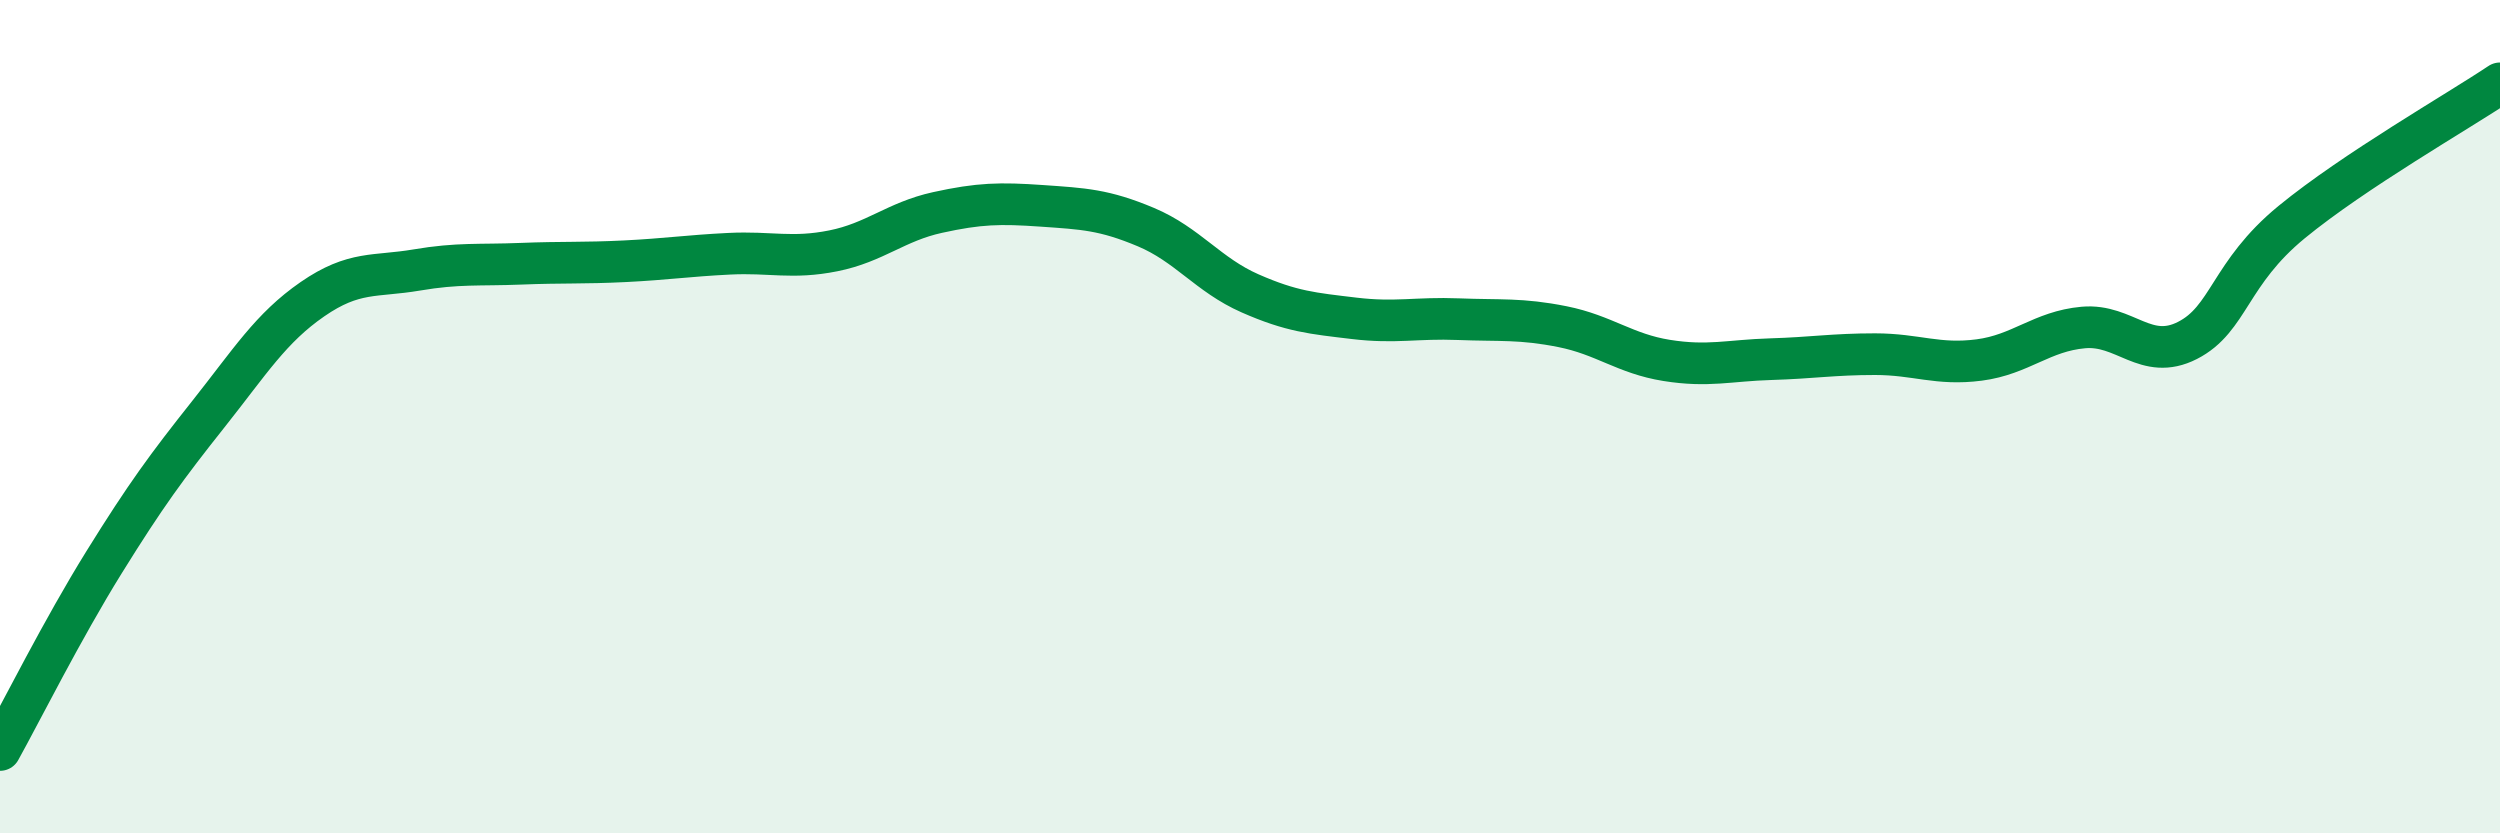
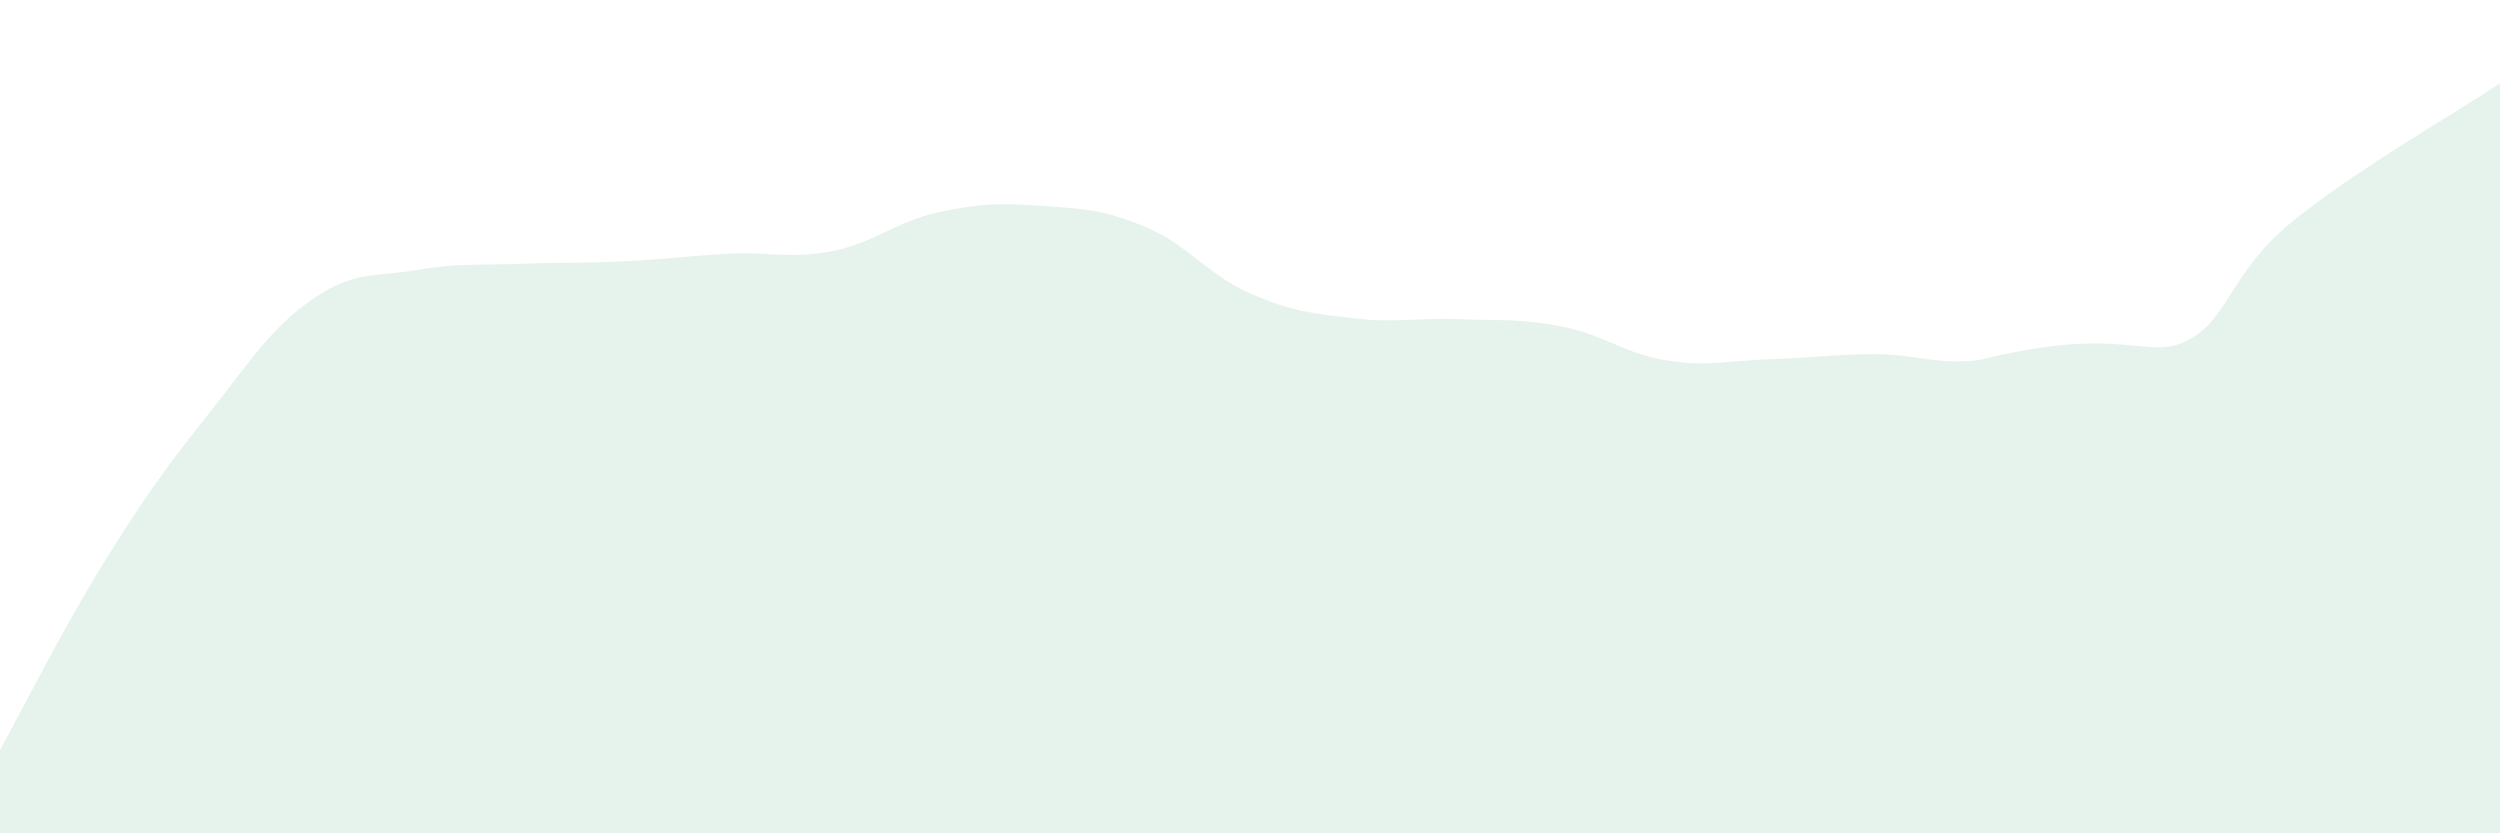
<svg xmlns="http://www.w3.org/2000/svg" width="60" height="20" viewBox="0 0 60 20">
-   <path d="M 0,18 C 0.5,17.1 1.5,15.1 2.5,13.49 C 3.5,11.88 4,11.2 5,9.94 C 6,8.68 6.5,7.87 7.5,7.18 C 8.5,6.49 9,6.65 10,6.48 C 11,6.31 11.5,6.37 12.5,6.33 C 13.5,6.29 14,6.32 15,6.27 C 16,6.22 16.5,6.14 17.5,6.09 C 18.5,6.04 19,6.22 20,6.02 C 21,5.82 21.5,5.32 22.5,5.1 C 23.5,4.88 24,4.87 25,4.94 C 26,5.01 26.5,5.03 27.5,5.45 C 28.5,5.87 29,6.6 30,7.04 C 31,7.48 31.5,7.52 32.5,7.64 C 33.5,7.76 34,7.62 35,7.66 C 36,7.7 36.5,7.64 37.5,7.84 C 38.5,8.04 39,8.49 40,8.65 C 41,8.81 41.5,8.65 42.5,8.62 C 43.5,8.59 44,8.5 45,8.5 C 46,8.5 46.5,8.77 47.5,8.64 C 48.5,8.51 49,7.95 50,7.86 C 51,7.77 51.5,8.68 52.5,8.17 C 53.5,7.66 53.5,6.56 55,5.33 C 56.5,4.1 59,2.67 60,2L60 20L0 20Z" fill="#008740" opacity="0.1" stroke-linecap="round" stroke-linejoin="round" />
-   <path d="M 0,18 C 0.5,17.1 1.5,15.1 2.5,13.49 C 3.5,11.88 4,11.2 5,9.94 C 6,8.68 6.5,7.87 7.5,7.18 C 8.5,6.49 9,6.65 10,6.48 C 11,6.31 11.5,6.37 12.5,6.33 C 13.5,6.29 14,6.32 15,6.27 C 16,6.22 16.5,6.14 17.5,6.09 C 18.5,6.04 19,6.22 20,6.02 C 21,5.82 21.5,5.32 22.5,5.1 C 23.5,4.88 24,4.87 25,4.94 C 26,5.01 26.5,5.03 27.5,5.45 C 28.5,5.87 29,6.6 30,7.04 C 31,7.48 31.5,7.52 32.5,7.64 C 33.5,7.76 34,7.62 35,7.66 C 36,7.7 36.5,7.64 37.5,7.84 C 38.5,8.04 39,8.49 40,8.65 C 41,8.81 41.5,8.65 42.5,8.62 C 43.5,8.59 44,8.5 45,8.5 C 46,8.5 46.5,8.77 47.5,8.64 C 48.5,8.51 49,7.95 50,7.86 C 51,7.77 51.5,8.68 52.5,8.17 C 53.5,7.66 53.5,6.56 55,5.33 C 56.5,4.1 59,2.67 60,2" stroke="#008740" stroke-width="1" fill="none" stroke-linecap="round" stroke-linejoin="round" />
+   <path d="M 0,18 C 0.5,17.1 1.5,15.1 2.5,13.49 C 3.5,11.88 4,11.2 5,9.94 C 6,8.68 6.5,7.87 7.5,7.18 C 8.5,6.49 9,6.65 10,6.48 C 11,6.31 11.5,6.37 12.5,6.33 C 13.5,6.29 14,6.32 15,6.27 C 16,6.22 16.5,6.14 17.5,6.09 C 18.5,6.04 19,6.22 20,6.02 C 21,5.82 21.5,5.32 22.5,5.1 C 23.5,4.88 24,4.87 25,4.94 C 26,5.01 26.5,5.03 27.5,5.45 C 28.5,5.87 29,6.6 30,7.04 C 31,7.48 31.5,7.52 32.5,7.64 C 33.5,7.76 34,7.62 35,7.66 C 36,7.7 36.5,7.64 37.5,7.84 C 38.5,8.04 39,8.49 40,8.65 C 41,8.81 41.5,8.65 42.5,8.62 C 43.5,8.59 44,8.5 45,8.5 C 46,8.5 46.5,8.77 47.5,8.64 C 51,7.77 51.5,8.68 52.5,8.17 C 53.5,7.66 53.5,6.56 55,5.33 C 56.5,4.1 59,2.67 60,2L60 20L0 20Z" fill="#008740" opacity="0.1" stroke-linecap="round" stroke-linejoin="round" />
</svg>